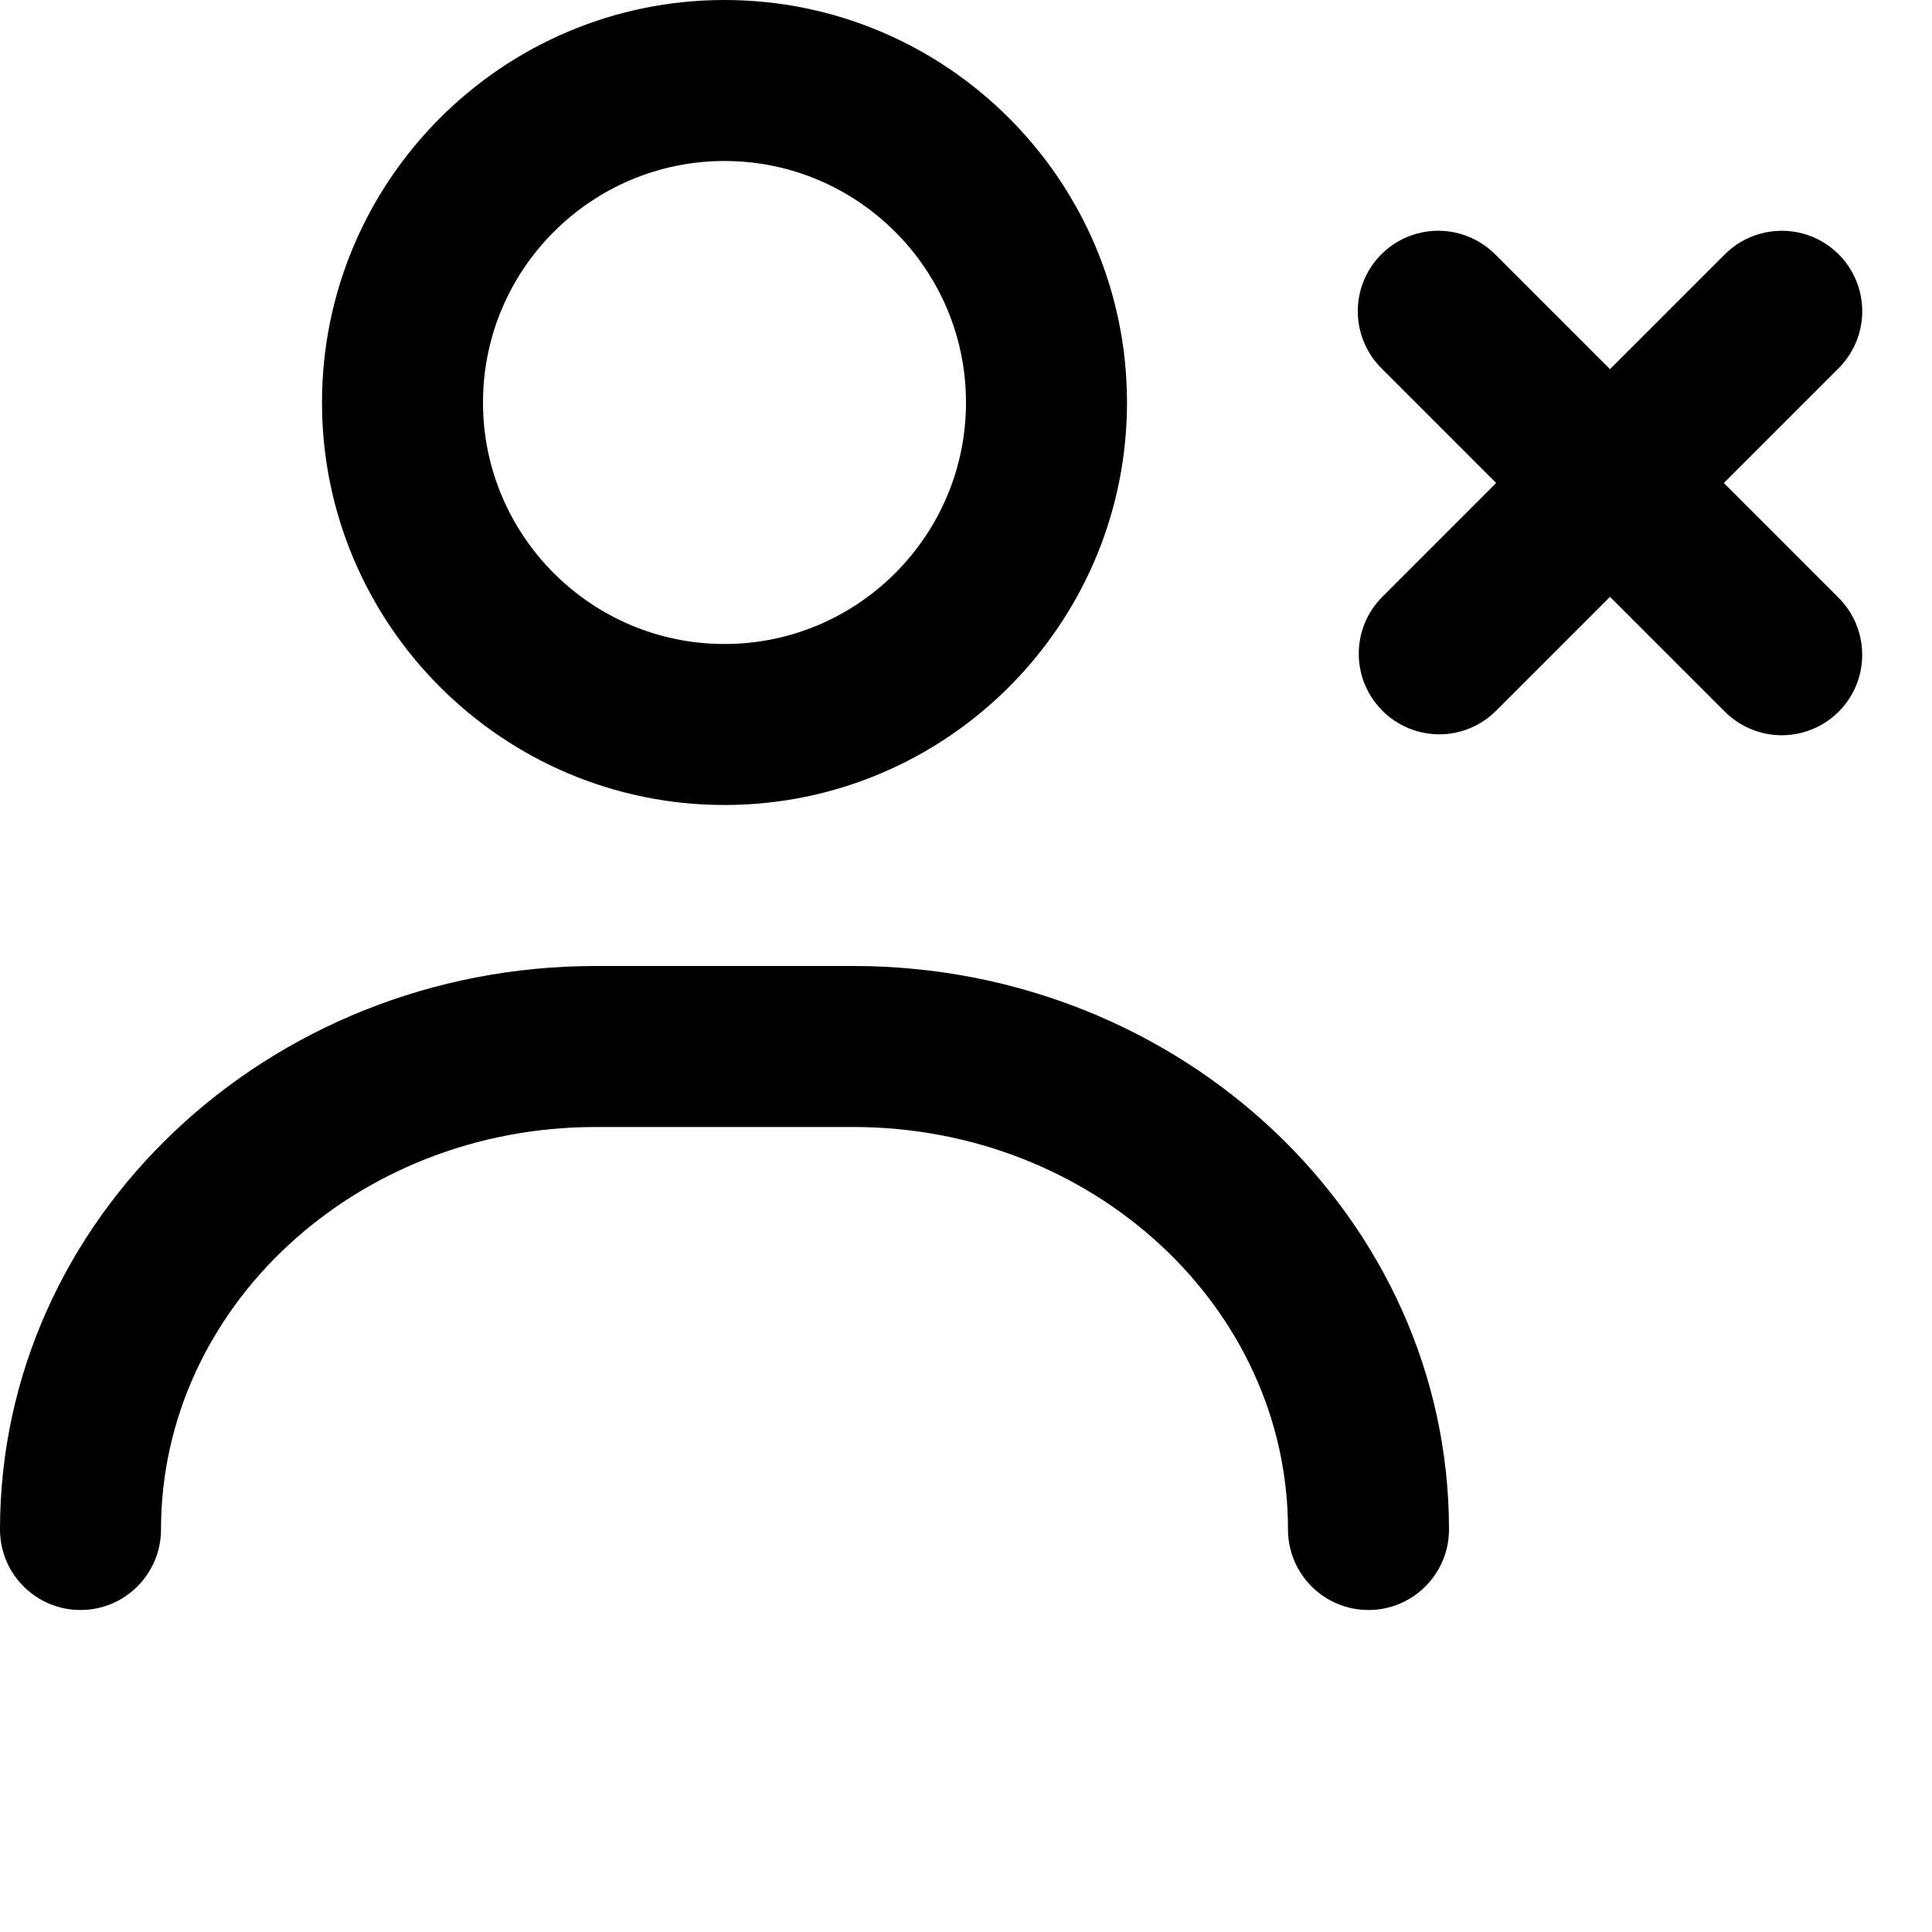
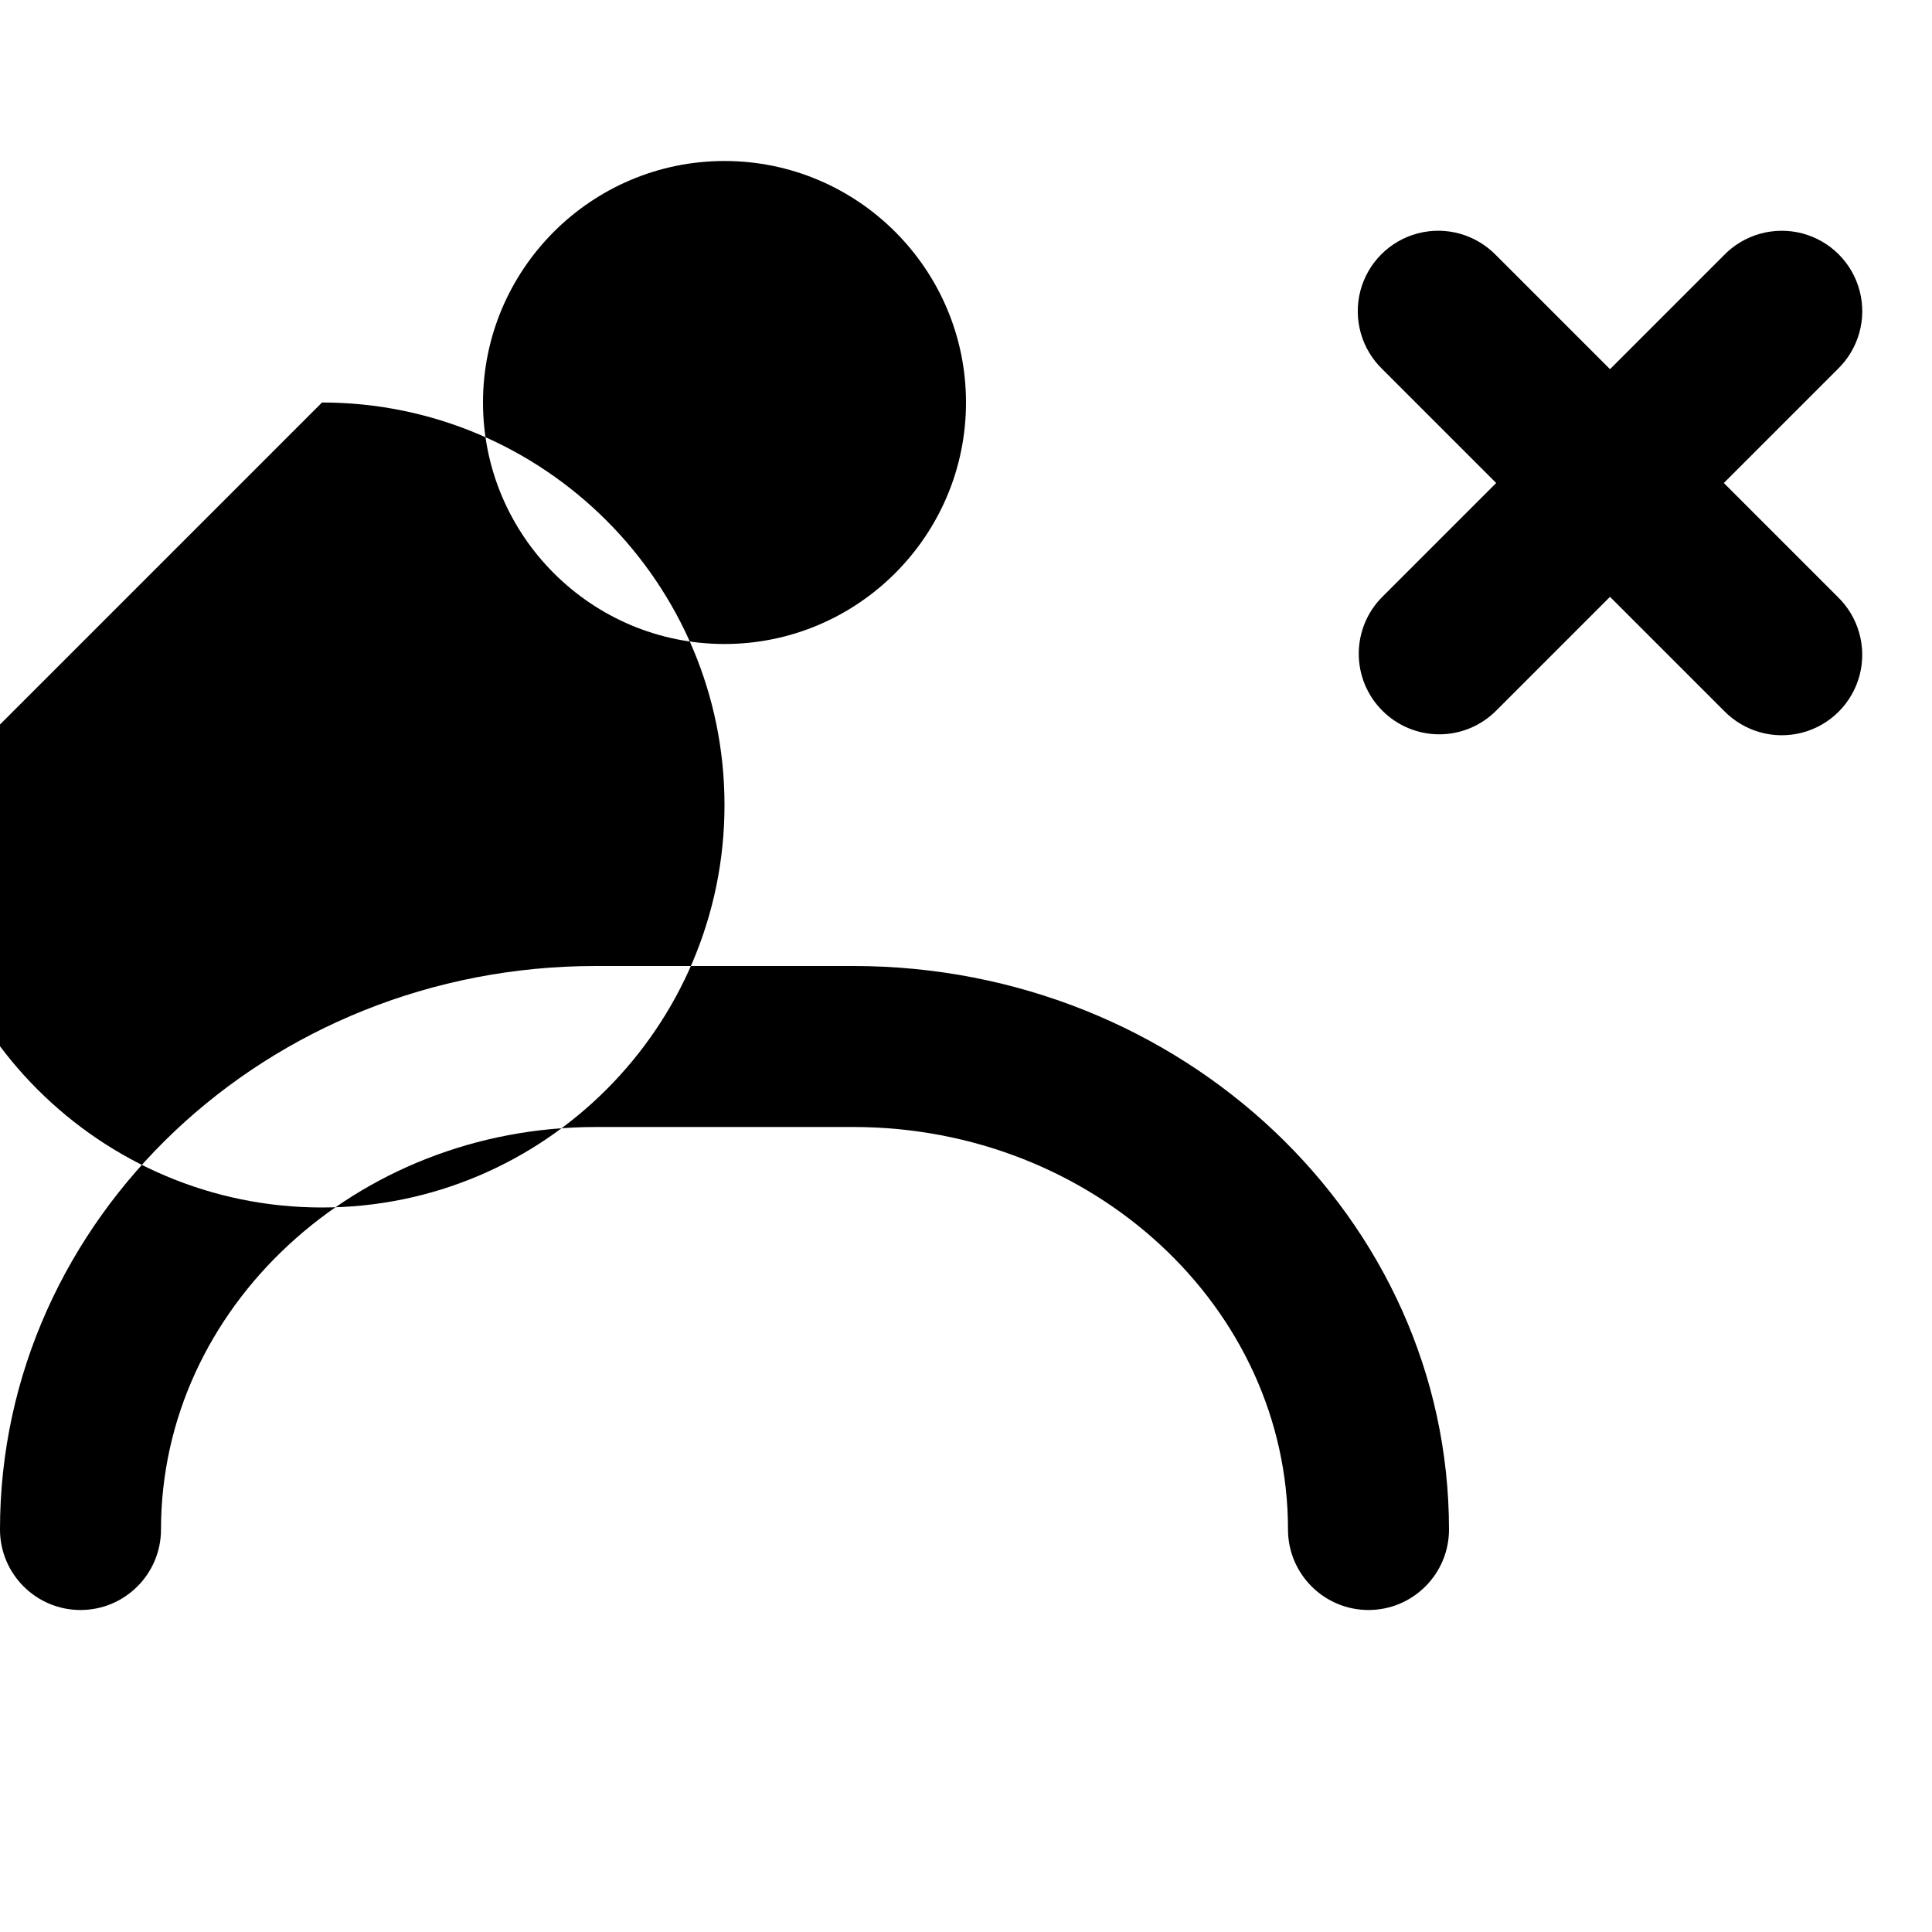
<svg xmlns="http://www.w3.org/2000/svg" width="24" height="24" fill="currentColor" class="wiw-icon wiw-absences" viewBox="0 0 24 24">
-   <path fill-rule="evenodd" d="M18,19c0,0.552 -0.448,1 -1,1c-0.552,0 -1,-0.448 -1,-1c0,-2.757 -2.423,-5 -5.4,-5h-3.2c-2.977,0 -5.4,2.243 -5.4,5c0,0.552 -0.448,1 -1,1c-0.552,0 -1,-0.448 -1,-1c0,-3.859 3.319,-7 7.4,-7h3.2c4.081,0 7.4,3.141 7.4,7zM22.828,7.414c0.26,0.251 0.364,0.623 0.273,0.973c-0.092,0.35 -0.365,0.623 -0.714,0.714c-0.35,0.092 -0.721,-0.013 -0.973,-0.273l-1.414,-1.414l-1.414,1.414c-0.187,0.188 -0.442,0.294 -0.707,0.294c-0.265,0 -0.52,-0.106 -0.707,-0.294c-0.188,-0.187 -0.293,-0.442 -0.293,-0.707c0,-0.265 0.105,-0.52 0.293,-0.707l1.414,-1.414l-1.414,-1.414c-0.26,-0.251 -0.364,-0.623 -0.273,-0.973c0.092,-0.35 0.365,-0.623 0.714,-0.714c0.35,-0.092 0.721,0.013 0.973,0.273l1.414,1.414l1.414,-1.414c0.251,-0.26 0.623,-0.364 0.973,-0.273c0.35,0.092 0.623,0.365 0.714,0.714c0.092,0.35 -0.013,0.721 -0.273,0.973l-1.414,1.414zM6,5c0,1.654 1.346,3 3,3c1.654,0 3,-1.346 3,-3c0,-1.654 -1.346,-3 -3,-3c-1.654,0 -3,1.346 -3,3zM4,5c0,-2.757 2.243,-5 5,-5c2.757,0 5,2.243 5,5c0,2.757 -2.243,5 -5,5c-2.757,0 -5,-2.243 -5,-5z" />
+   <path fill-rule="evenodd" d="M18,19c0,0.552 -0.448,1 -1,1c-0.552,0 -1,-0.448 -1,-1c0,-2.757 -2.423,-5 -5.4,-5h-3.2c-2.977,0 -5.4,2.243 -5.4,5c0,0.552 -0.448,1 -1,1c-0.552,0 -1,-0.448 -1,-1c0,-3.859 3.319,-7 7.4,-7h3.2c4.081,0 7.4,3.141 7.4,7zM22.828,7.414c0.26,0.251 0.364,0.623 0.273,0.973c-0.092,0.35 -0.365,0.623 -0.714,0.714c-0.35,0.092 -0.721,-0.013 -0.973,-0.273l-1.414,-1.414l-1.414,1.414c-0.187,0.188 -0.442,0.294 -0.707,0.294c-0.265,0 -0.52,-0.106 -0.707,-0.294c-0.188,-0.187 -0.293,-0.442 -0.293,-0.707c0,-0.265 0.105,-0.52 0.293,-0.707l1.414,-1.414l-1.414,-1.414c-0.26,-0.251 -0.364,-0.623 -0.273,-0.973c0.092,-0.35 0.365,-0.623 0.714,-0.714c0.35,-0.092 0.721,0.013 0.973,0.273l1.414,1.414l1.414,-1.414c0.251,-0.26 0.623,-0.364 0.973,-0.273c0.35,0.092 0.623,0.365 0.714,0.714c0.092,0.35 -0.013,0.721 -0.273,0.973l-1.414,1.414zM6,5c0,1.654 1.346,3 3,3c1.654,0 3,-1.346 3,-3c0,-1.654 -1.346,-3 -3,-3c-1.654,0 -3,1.346 -3,3zM4,5c2.757,0 5,2.243 5,5c0,2.757 -2.243,5 -5,5c-2.757,0 -5,-2.243 -5,-5z" />
</svg>